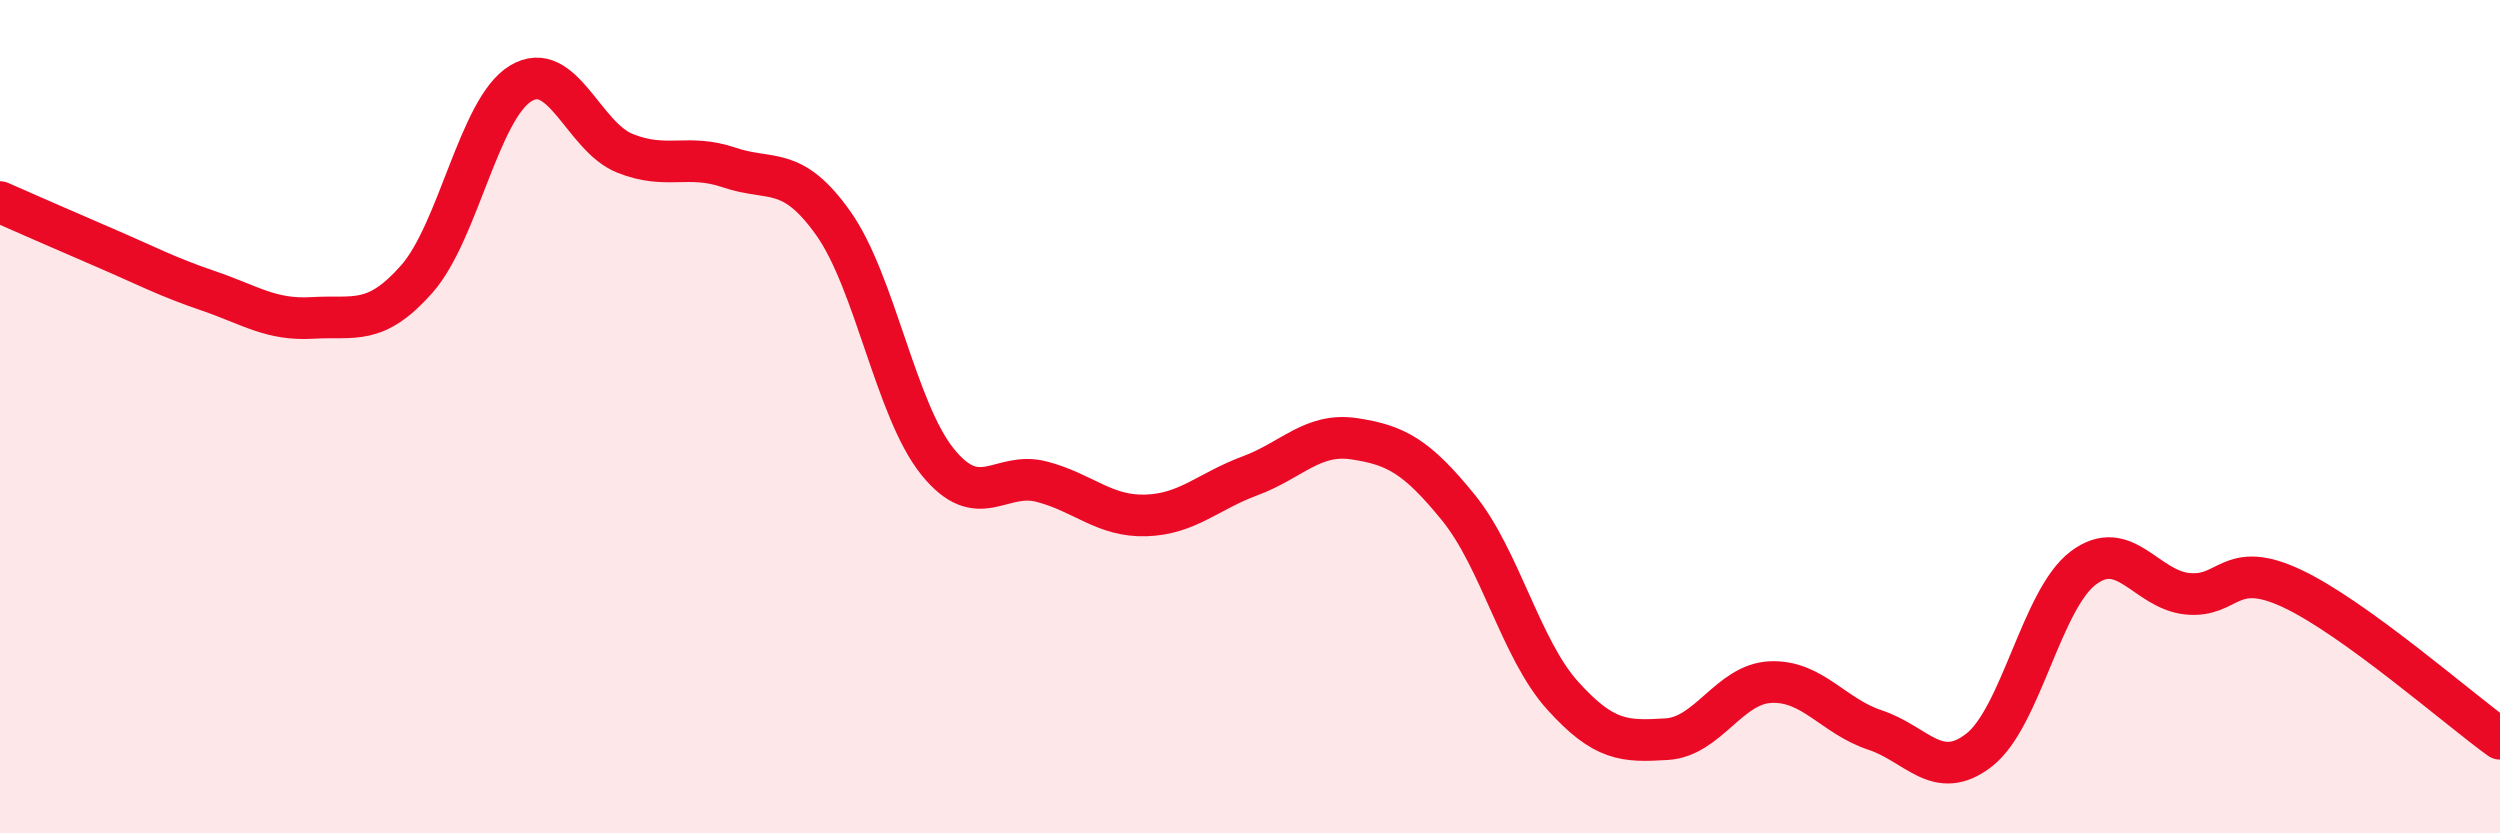
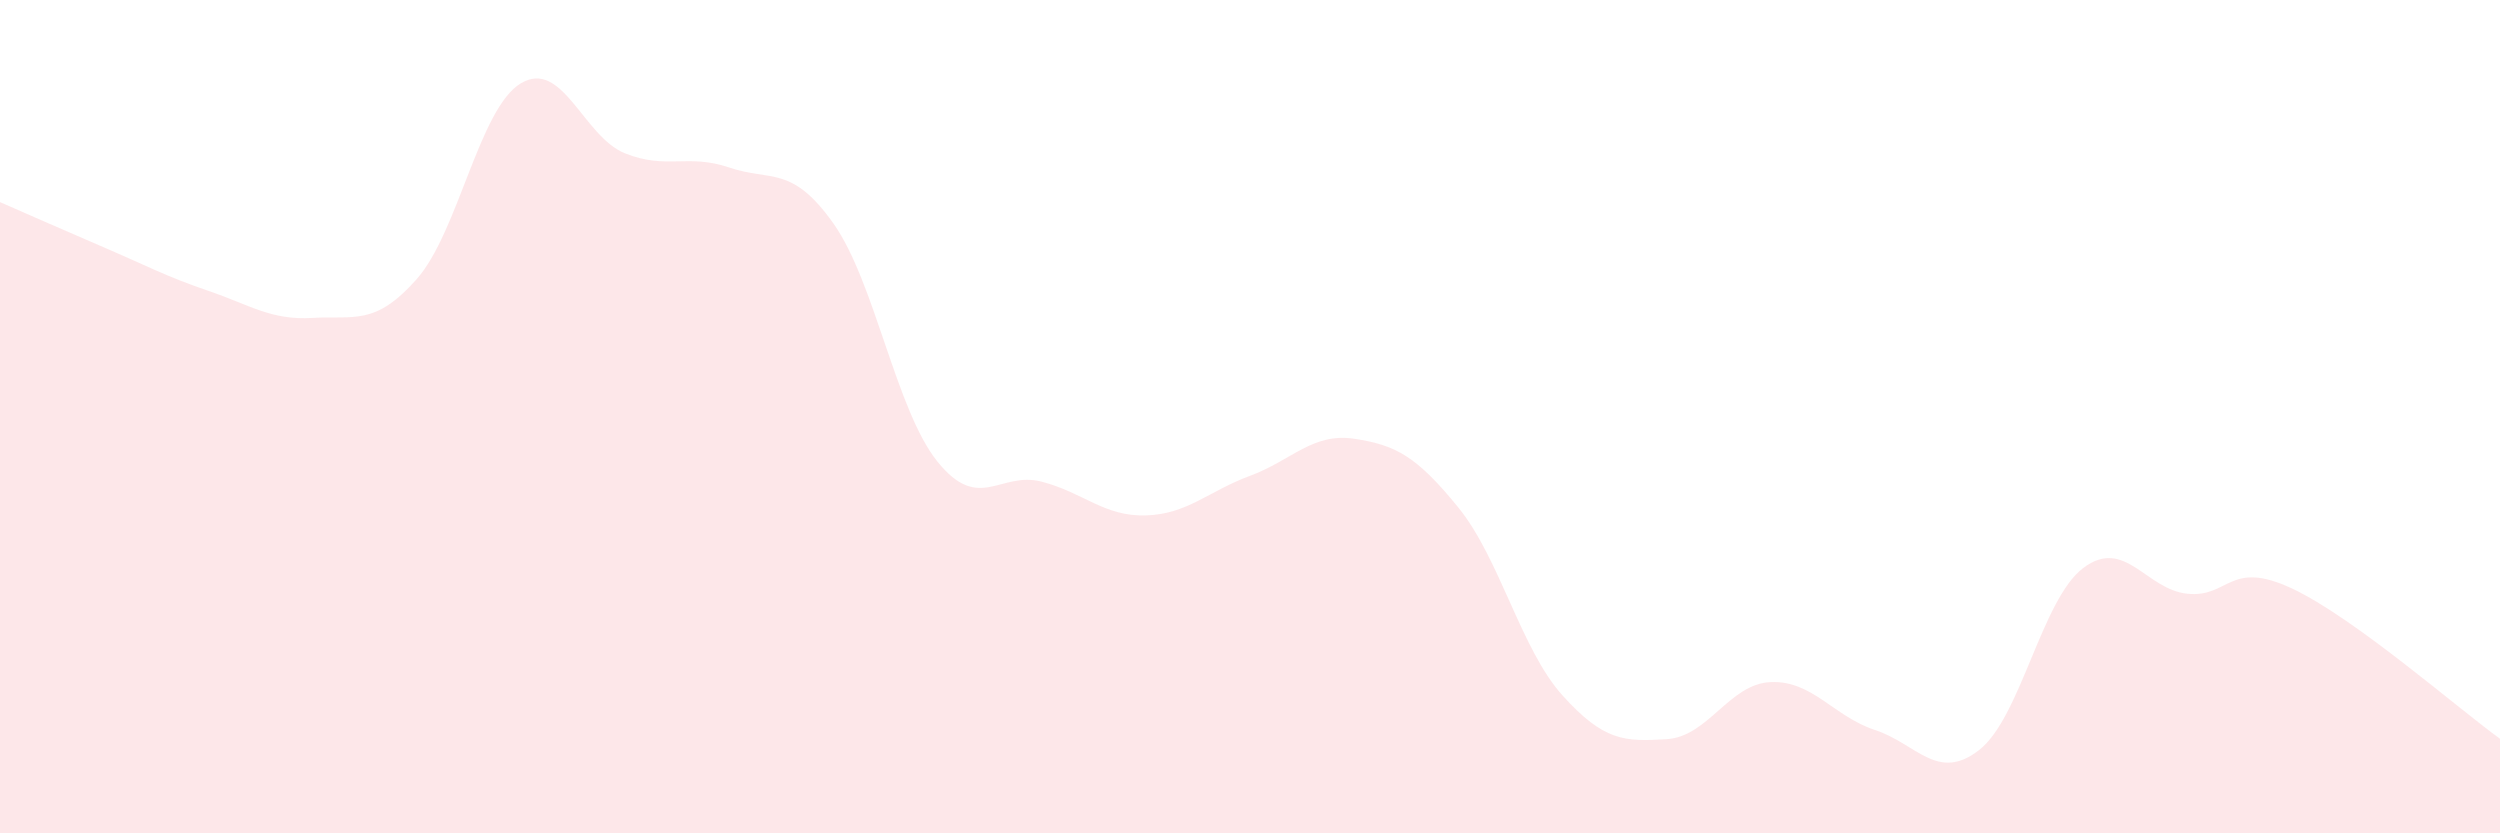
<svg xmlns="http://www.w3.org/2000/svg" width="60" height="20" viewBox="0 0 60 20">
  <path d="M 0,4.85 C 0.5,5.07 1.5,5.51 2.5,5.94 C 3.5,6.37 4,6.64 5,6.98 C 6,7.32 6.5,7.69 7.5,7.63 C 8.5,7.57 9,7.83 10,6.7 C 11,5.57 11.5,2.6 12.5,2 C 13.5,1.4 14,3.28 15,3.68 C 16,4.08 16.5,3.68 17.5,4.02 C 18.5,4.36 19,3.95 20,5.36 C 21,6.77 21.5,9.84 22.5,11.08 C 23.5,12.32 24,11.3 25,11.56 C 26,11.82 26.5,12.4 27.5,12.37 C 28.5,12.34 29,11.79 30,11.42 C 31,11.05 31.5,10.38 32.5,10.53 C 33.5,10.68 34,10.95 35,12.18 C 36,13.41 36.5,15.58 37.5,16.69 C 38.5,17.8 39,17.8 40,17.74 C 41,17.68 41.5,16.41 42.5,16.37 C 43.5,16.33 44,17.19 45,17.52 C 46,17.85 46.5,18.78 47.5,18 C 48.5,17.22 49,14.38 50,13.63 C 51,12.88 51.5,14.15 52.5,14.25 C 53.5,14.35 53.5,13.42 55,14.12 C 56.5,14.82 59,17.01 60,17.73L60 20L0 20Z" fill="#EB0A25" opacity="0.1" stroke-linecap="round" stroke-linejoin="round" />
-   <path d="M 0,4.85 C 0.5,5.07 1.5,5.51 2.5,5.94 C 3.5,6.37 4,6.64 5,6.98 C 6,7.32 6.5,7.69 7.5,7.63 C 8.5,7.57 9,7.83 10,6.7 C 11,5.57 11.5,2.6 12.5,2 C 13.5,1.4 14,3.28 15,3.68 C 16,4.08 16.5,3.68 17.5,4.02 C 18.5,4.36 19,3.95 20,5.36 C 21,6.77 21.5,9.84 22.5,11.08 C 23.5,12.32 24,11.3 25,11.56 C 26,11.82 26.5,12.4 27.5,12.37 C 28.5,12.34 29,11.79 30,11.42 C 31,11.05 31.5,10.38 32.5,10.53 C 33.5,10.68 34,10.95 35,12.18 C 36,13.41 36.5,15.58 37.5,16.69 C 38.5,17.8 39,17.8 40,17.74 C 41,17.68 41.5,16.41 42.5,16.37 C 43.5,16.33 44,17.19 45,17.52 C 46,17.85 46.5,18.78 47.5,18 C 48.5,17.22 49,14.38 50,13.63 C 51,12.88 51.5,14.15 52.5,14.25 C 53.5,14.35 53.5,13.42 55,14.12 C 56.5,14.82 59,17.01 60,17.73" stroke="#EB0A25" stroke-width="1" fill="none" stroke-linecap="round" stroke-linejoin="round" />
</svg>